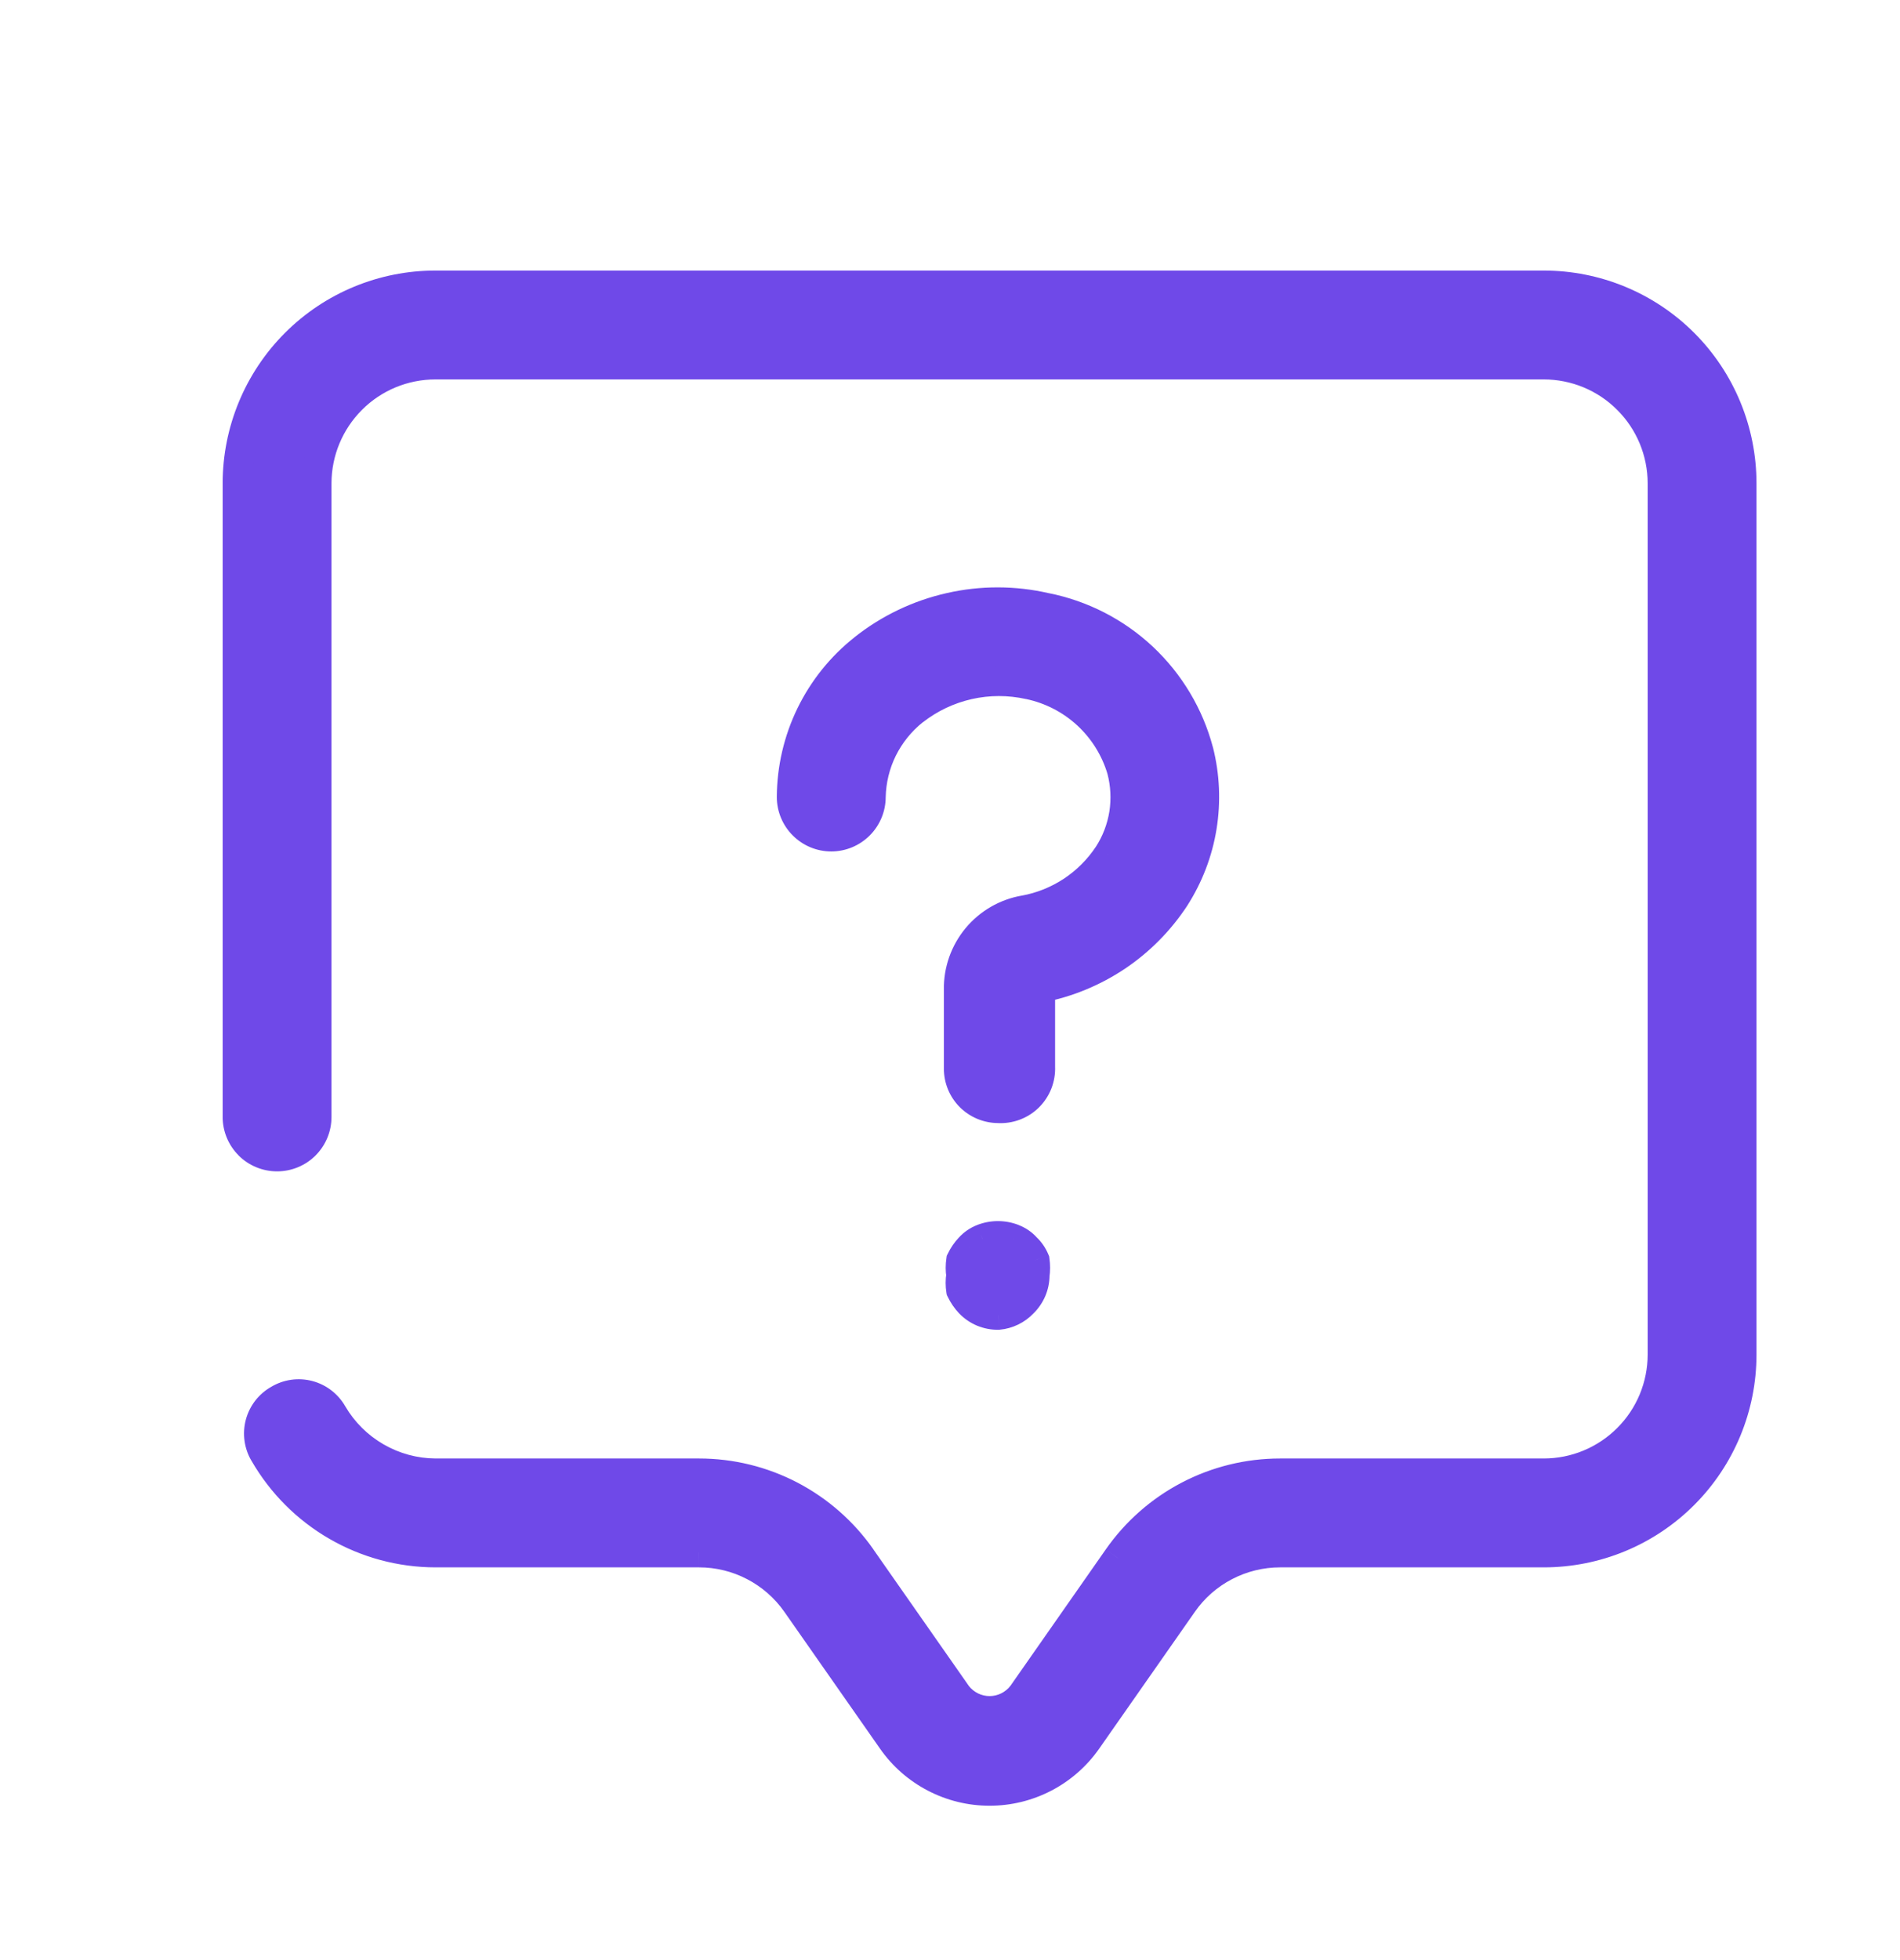
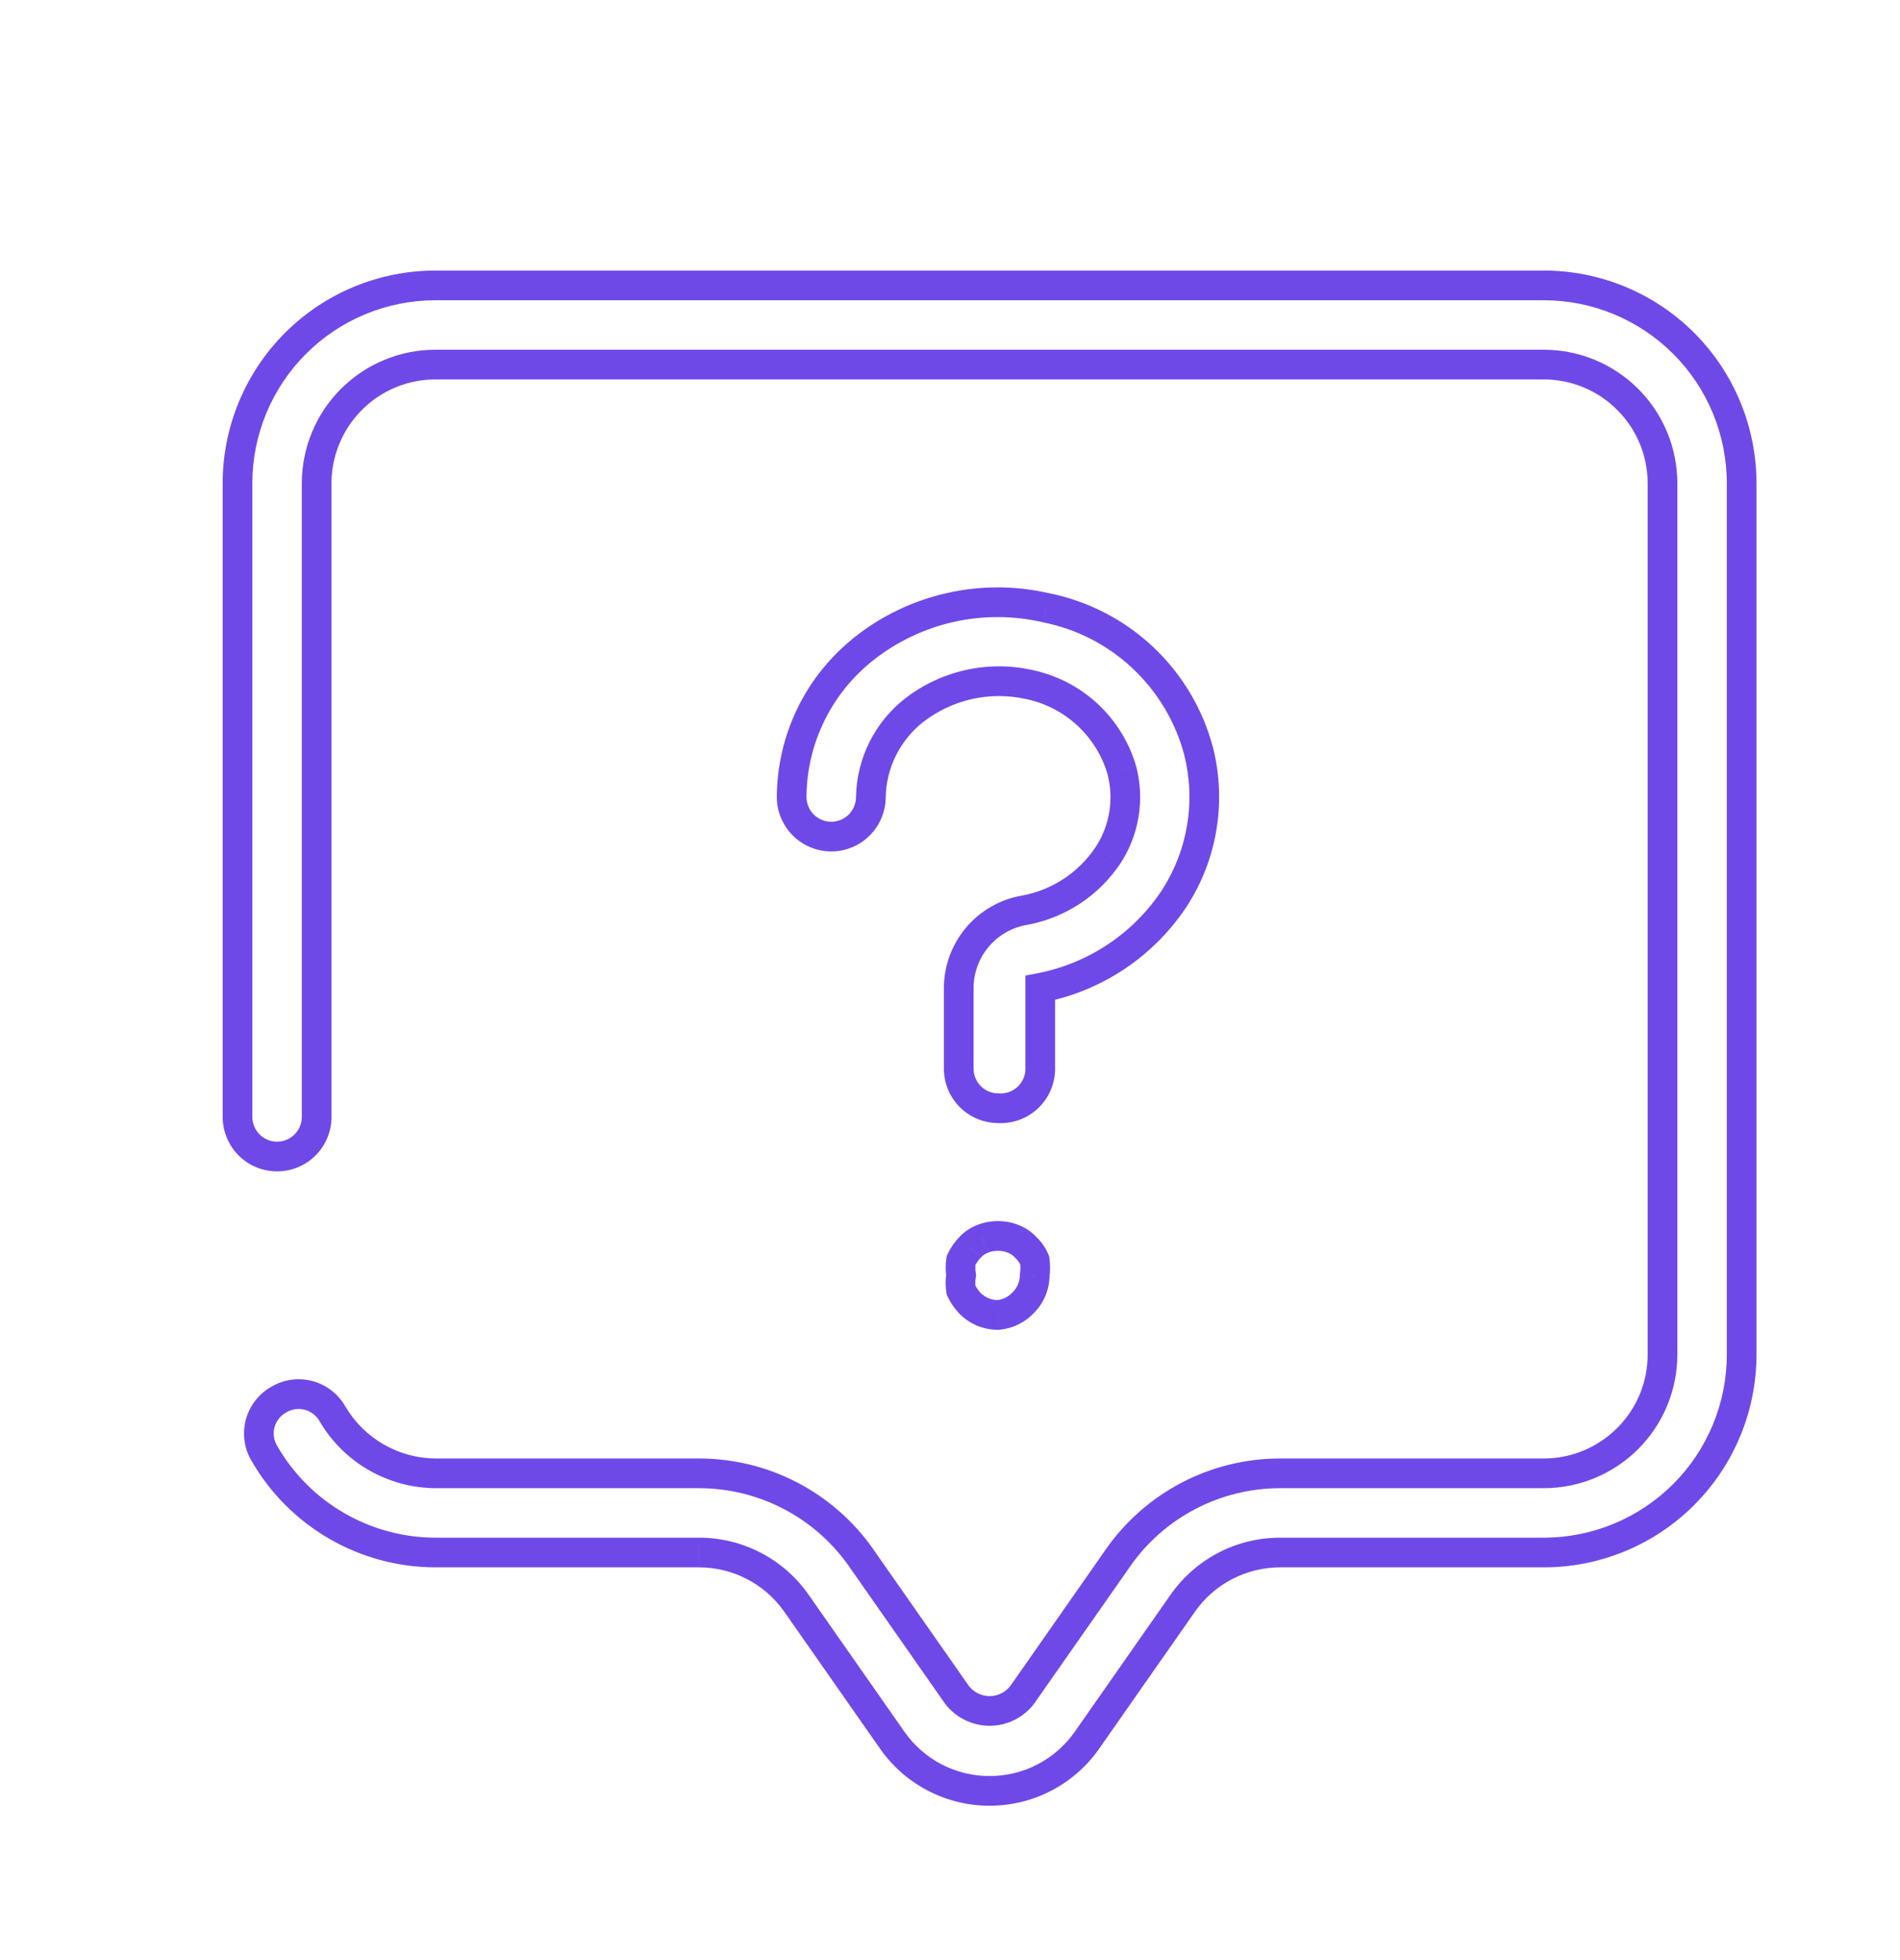
<svg xmlns="http://www.w3.org/2000/svg" width="32" height="33" viewBox="0 0 32 33" fill="none">
-   <path fill-rule="evenodd" clip-rule="evenodd" d="M15.742 29.926C16.028 30.074 16.345 30.152 16.667 30.151C16.988 30.152 17.306 30.074 17.591 29.926C17.877 29.777 18.122 29.562 18.307 29.298L19.92 26.991C20.105 26.728 20.35 26.512 20.636 26.364C20.921 26.215 21.238 26.138 21.56 26.138H26C26.884 26.138 27.732 25.787 28.357 25.162C28.982 24.537 29.333 23.689 29.333 22.805V8.138C29.333 7.254 28.982 6.406 28.357 5.781C27.732 5.156 26.884 4.805 26 4.805H7.333C6.449 4.805 5.601 5.156 4.976 5.781C4.351 6.406 4 7.254 4 8.138V18.805C4 18.982 4.07 19.151 4.195 19.276C4.32 19.401 4.49 19.471 4.667 19.471C4.843 19.471 5.013 19.401 5.138 19.276C5.263 19.151 5.333 18.982 5.333 18.805V8.138C5.333 7.608 5.544 7.099 5.919 6.724C6.294 6.349 6.803 6.138 7.333 6.138H26C26.53 6.138 27.039 6.349 27.414 6.724C27.789 7.099 28 7.608 28 8.138V22.805C28 23.335 27.789 23.844 27.414 24.219C27.039 24.594 26.53 24.805 26 24.805H21.56C21.023 24.805 20.494 24.935 20.018 25.183C19.543 25.431 19.134 25.791 18.827 26.231L17.213 28.538C17.148 28.621 17.066 28.688 16.971 28.735C16.876 28.781 16.772 28.805 16.667 28.805C16.561 28.805 16.457 28.781 16.363 28.735C16.268 28.688 16.185 28.621 16.12 28.538L14.507 26.231C14.2 25.791 13.791 25.431 13.315 25.183C12.839 24.935 12.31 24.805 11.773 24.805H7.333C6.983 24.802 6.638 24.709 6.335 24.534C6.031 24.358 5.778 24.107 5.6 23.805C5.557 23.728 5.499 23.662 5.43 23.608C5.361 23.554 5.282 23.515 5.197 23.493C5.113 23.471 5.025 23.465 4.938 23.478C4.852 23.49 4.768 23.52 4.693 23.565C4.617 23.608 4.55 23.665 4.497 23.734C4.443 23.803 4.404 23.883 4.382 23.967C4.359 24.052 4.354 24.14 4.366 24.227C4.379 24.313 4.408 24.396 4.453 24.471C4.745 24.977 5.165 25.397 5.67 25.69C6.176 25.982 6.749 26.137 7.333 26.138H11.773C12.095 26.138 12.412 26.215 12.698 26.364C12.983 26.512 13.229 26.728 13.413 26.991L15.027 29.298C15.211 29.562 15.457 29.777 15.742 29.926ZM16.813 18.658C16.637 18.658 16.467 18.588 16.342 18.463C16.217 18.338 16.147 18.168 16.147 17.991V16.658C16.142 16.34 16.251 16.032 16.454 15.787C16.657 15.543 16.94 15.379 17.253 15.325C17.54 15.272 17.812 15.163 18.055 15.002C18.298 14.842 18.506 14.634 18.667 14.391C18.802 14.182 18.892 13.948 18.931 13.702C18.97 13.456 18.957 13.205 18.893 12.965C18.788 12.606 18.587 12.283 18.312 12.029C18.038 11.775 17.699 11.601 17.333 11.525C16.997 11.45 16.647 11.45 16.311 11.526C15.974 11.602 15.658 11.752 15.387 11.965C15.167 12.139 14.989 12.36 14.864 12.611C14.74 12.862 14.672 13.138 14.667 13.418C14.667 13.595 14.596 13.764 14.471 13.889C14.346 14.014 14.177 14.085 14 14.085C13.823 14.085 13.654 14.014 13.529 13.889C13.404 13.764 13.333 13.595 13.333 13.418C13.336 12.938 13.446 12.465 13.656 12.033C13.866 11.601 14.17 11.223 14.547 10.925C14.973 10.586 15.47 10.348 16.001 10.228C16.532 10.108 17.083 10.109 17.613 10.231C18.225 10.353 18.791 10.643 19.245 11.07C19.7 11.496 20.026 12.042 20.187 12.645C20.292 13.061 20.311 13.495 20.242 13.919C20.173 14.344 20.018 14.749 19.787 15.111C19.53 15.503 19.197 15.84 18.807 16.101C18.418 16.362 17.98 16.542 17.52 16.631V17.965C17.524 18.058 17.508 18.151 17.474 18.238C17.44 18.325 17.387 18.403 17.321 18.468C17.254 18.534 17.175 18.584 17.087 18.617C17 18.65 16.907 18.664 16.813 18.658ZM16.813 22.138C16.724 22.139 16.635 22.122 16.553 22.088C16.47 22.053 16.395 22.002 16.333 21.938C16.274 21.875 16.224 21.803 16.187 21.725C16.173 21.641 16.173 21.555 16.187 21.471C16.174 21.387 16.174 21.302 16.187 21.218C16.224 21.14 16.274 21.068 16.333 21.005C16.392 20.94 16.465 20.89 16.547 20.858C16.714 20.792 16.9 20.792 17.067 20.858C17.148 20.89 17.221 20.94 17.28 21.005C17.343 21.064 17.394 21.137 17.427 21.218C17.439 21.302 17.439 21.387 17.427 21.471C17.426 21.558 17.408 21.645 17.374 21.725C17.34 21.805 17.29 21.878 17.227 21.938C17.118 22.052 16.971 22.123 16.813 22.138Z" fill="#6F49E8" />
  <path d="M16.667 30.151L16.667 29.901H16.666L16.667 30.151ZM15.742 29.926L15.627 30.147H15.627L15.742 29.926ZM17.591 29.926L17.707 30.147H17.707L17.591 29.926ZM18.307 29.298L18.512 29.441L18.512 29.441L18.307 29.298ZM19.92 26.991L19.715 26.848L19.715 26.848L19.92 26.991ZM20.636 26.364L20.52 26.142L20.636 26.364ZM21.56 26.138L21.56 26.388H21.56V26.138ZM28.357 5.781L28.534 5.604L28.357 5.781ZM4.976 5.781L4.8 5.604L4.976 5.781ZM4.195 19.276L4.372 19.099L4.372 19.099L4.195 19.276ZM5.138 19.276L4.961 19.099L4.961 19.099L5.138 19.276ZM5.919 6.724L6.096 6.901L5.919 6.724ZM27.414 6.724L27.237 6.901L27.414 6.724ZM27.414 24.219L27.591 24.396L27.414 24.219ZM21.56 24.805V24.555H21.56L21.56 24.805ZM20.018 25.183L20.134 25.405V25.405L20.018 25.183ZM18.827 26.231L19.032 26.375L19.032 26.374L18.827 26.231ZM17.213 28.538L17.411 28.692L17.418 28.681L17.213 28.538ZM16.971 28.735L16.861 28.51L16.861 28.51L16.971 28.735ZM16.363 28.735L16.472 28.51L16.472 28.51L16.363 28.735ZM16.12 28.538L15.915 28.681L15.923 28.692L16.12 28.538ZM14.507 26.231L14.302 26.374L14.302 26.375L14.507 26.231ZM13.315 25.183L13.199 25.405H13.199L13.315 25.183ZM11.773 24.805L11.773 24.555H11.773V24.805ZM7.333 24.805L7.332 25.055H7.333V24.805ZM6.335 24.534L6.46 24.317L6.46 24.317L6.335 24.534ZM5.6 23.805L5.382 23.927L5.384 23.931L5.6 23.805ZM5.43 23.608L5.277 23.806L5.277 23.806L5.43 23.608ZM5.197 23.493L5.261 23.251H5.261L5.197 23.493ZM4.938 23.478L4.903 23.23L4.903 23.23L4.938 23.478ZM4.693 23.565L4.816 23.783L4.822 23.779L4.693 23.565ZM4.382 23.967L4.14 23.903L4.14 23.903L4.382 23.967ZM4.366 24.227L4.119 24.262H4.119L4.366 24.227ZM4.453 24.471L4.67 24.346L4.668 24.342L4.453 24.471ZM5.67 25.69L5.796 25.473H5.796L5.67 25.69ZM7.333 26.138L7.333 26.388H7.333V26.138ZM11.773 26.138V26.388H11.774L11.773 26.138ZM13.413 26.991L13.618 26.848L13.618 26.848L13.413 26.991ZM15.027 29.298L14.822 29.441L14.822 29.441L15.027 29.298ZM16.342 18.463L16.519 18.286L16.519 18.286L16.342 18.463ZM16.813 18.658L16.828 18.409L16.821 18.408H16.813V18.658ZM16.147 16.658H16.397L16.397 16.654L16.147 16.658ZM16.454 15.787L16.646 15.947V15.947L16.454 15.787ZM17.253 15.325L17.296 15.571L17.298 15.571L17.253 15.325ZM18.667 14.391L18.875 14.529L18.877 14.527L18.667 14.391ZM18.931 13.702L19.177 13.741L18.931 13.702ZM18.893 12.965L19.135 12.901L19.133 12.894L18.893 12.965ZM18.312 12.029L18.143 12.213V12.213L18.312 12.029ZM17.333 11.525L17.279 11.769L17.282 11.769L17.333 11.525ZM16.311 11.526L16.256 11.282L16.311 11.526ZM15.387 11.965L15.233 11.768L15.231 11.769L15.387 11.965ZM14.864 12.611L15.088 12.722L15.088 12.722L14.864 12.611ZM14.667 13.418L14.417 13.413V13.418H14.667ZM14.471 13.889L14.295 13.713L14.295 13.713L14.471 13.889ZM13.333 13.418L13.083 13.417V13.418H13.333ZM13.656 12.033L13.881 12.143L13.656 12.033ZM14.547 10.925L14.702 11.121L14.702 11.12L14.547 10.925ZM16.001 10.228L15.946 9.985L16.001 10.228ZM17.613 10.231L17.557 10.475L17.565 10.477L17.613 10.231ZM19.245 11.07L19.416 10.887V10.887L19.245 11.07ZM20.187 12.645L20.429 12.583L20.428 12.581L20.187 12.645ZM20.242 13.919L20.489 13.96L20.242 13.919ZM19.787 15.111L19.996 15.248L19.997 15.246L19.787 15.111ZM17.52 16.631L17.473 16.386L17.27 16.425V16.631H17.52ZM17.52 17.965H17.27L17.27 17.975L17.52 17.965ZM17.474 18.238L17.241 18.146V18.146L17.474 18.238ZM17.321 18.468L17.496 18.647L17.496 18.647L17.321 18.468ZM16.813 22.138L16.817 22.388L16.827 22.388L16.836 22.387L16.813 22.138ZM16.333 21.938L16.151 22.109L16.153 22.111L16.333 21.938ZM16.187 21.725L15.94 21.766L15.946 21.801L15.962 21.833L16.187 21.725ZM16.187 21.471L16.433 21.512L16.44 21.473L16.434 21.434L16.187 21.471ZM16.187 21.218L15.962 21.109L15.945 21.143L15.94 21.18L16.187 21.218ZM16.333 21.005L16.515 21.176L16.519 21.172L16.333 21.005ZM16.547 20.858L16.637 21.091L16.639 21.09L16.547 20.858ZM17.067 20.858L16.975 21.09L16.977 21.091L17.067 20.858ZM17.28 21.005L17.095 21.172L17.101 21.18L17.108 21.187L17.28 21.005ZM17.427 21.218L17.674 21.181L17.67 21.151L17.658 21.123L17.427 21.218ZM17.427 21.471L17.179 21.435L17.177 21.452L17.177 21.47L17.427 21.471ZM17.374 21.725L17.144 21.626L17.144 21.626L17.374 21.725ZM17.227 21.938L17.053 21.758L17.046 21.766L17.227 21.938ZM16.666 29.901C16.385 29.902 16.107 29.834 15.857 29.704L15.627 30.147C15.948 30.314 16.305 30.402 16.667 30.401L16.666 29.901ZM17.476 29.704C17.226 29.834 16.948 29.902 16.667 29.901L16.666 30.401C17.029 30.402 17.385 30.314 17.707 30.147L17.476 29.704ZM18.102 29.155C17.94 29.385 17.726 29.574 17.476 29.704L17.707 30.147C18.028 29.98 18.304 29.738 18.512 29.441L18.102 29.155ZM19.715 26.848L18.102 29.155L18.512 29.441L20.125 27.135L19.715 26.848ZM20.52 26.142C20.199 26.309 19.923 26.551 19.715 26.848L20.125 27.135C20.286 26.904 20.501 26.716 20.751 26.586L20.52 26.142ZM21.56 25.888C21.198 25.888 20.841 25.975 20.52 26.142L20.751 26.586C21.001 26.456 21.278 26.388 21.56 26.388L21.56 25.888ZM26 25.888H21.56V26.388H26V25.888ZM28.18 24.985C27.602 25.563 26.818 25.888 26 25.888V26.388C26.95 26.388 27.862 26.011 28.534 25.338L28.18 24.985ZM29.083 22.805C29.083 23.622 28.759 24.407 28.18 24.985L28.534 25.338C29.206 24.666 29.583 23.755 29.583 22.805H29.083ZM29.083 8.138V22.805H29.583V8.138H29.083ZM28.18 5.958C28.759 6.536 29.083 7.32 29.083 8.138H29.583C29.583 7.188 29.206 6.276 28.534 5.604L28.18 5.958ZM26 5.055C26.818 5.055 27.602 5.38 28.18 5.958L28.534 5.604C27.862 4.932 26.95 4.555 26 4.555V5.055ZM7.333 5.055H26V4.555H7.333V5.055ZM5.153 5.958C5.731 5.38 6.516 5.055 7.333 5.055V4.555C6.383 4.555 5.472 4.932 4.8 5.604L5.153 5.958ZM4.25 8.138C4.25 7.32 4.575 6.536 5.153 5.958L4.8 5.604C4.128 6.276 3.75 7.188 3.75 8.138H4.25ZM4.25 18.805V8.138H3.75V18.805H4.25ZM4.372 19.099C4.294 19.021 4.25 18.915 4.25 18.805H3.75C3.75 19.048 3.847 19.281 4.019 19.453L4.372 19.099ZM4.667 19.221C4.556 19.221 4.45 19.177 4.372 19.099L4.018 19.453C4.19 19.625 4.424 19.721 4.667 19.721V19.221ZM4.961 19.099C4.883 19.177 4.777 19.221 4.667 19.221V19.721C4.91 19.721 5.143 19.625 5.315 19.453L4.961 19.099ZM5.083 18.805C5.083 18.915 5.039 19.021 4.961 19.099L5.315 19.453C5.487 19.281 5.583 19.048 5.583 18.805H5.083ZM5.083 8.138V18.805H5.583V8.138H5.083ZM5.742 6.547C5.32 6.969 5.083 7.541 5.083 8.138H5.583C5.583 7.674 5.768 7.229 6.096 6.901L5.742 6.547ZM7.333 5.888C6.737 5.888 6.164 6.125 5.742 6.547L6.096 6.901C6.424 6.572 6.869 6.388 7.333 6.388V5.888ZM26 5.888H7.333V6.388H26V5.888ZM27.591 6.547C27.169 6.125 26.597 5.888 26 5.888V6.388C26.464 6.388 26.909 6.572 27.237 6.901L27.591 6.547ZM28.25 8.138C28.25 7.541 28.013 6.969 27.591 6.547L27.237 6.901C27.566 7.229 27.75 7.674 27.75 8.138H28.25ZM28.25 22.805V8.138H27.75V22.805H28.25ZM27.591 24.396C28.013 23.974 28.25 23.401 28.25 22.805H27.75C27.75 23.269 27.566 23.714 27.237 24.042L27.591 24.396ZM26 25.055C26.597 25.055 27.169 24.818 27.591 24.396L27.237 24.042C26.909 24.37 26.464 24.555 26 24.555V25.055ZM21.56 25.055H26V24.555H21.56V25.055ZM20.134 25.405C20.574 25.175 21.064 25.055 21.56 25.055L21.56 24.555C20.983 24.555 20.414 24.694 19.903 24.961L20.134 25.405ZM19.032 26.374C19.316 25.967 19.694 25.634 20.134 25.405L19.903 24.961C19.391 25.228 18.952 25.615 18.622 26.088L19.032 26.374ZM17.418 28.681L19.032 26.375L18.622 26.088L17.009 28.395L17.418 28.681ZM17.081 28.959C17.209 28.896 17.322 28.805 17.41 28.692L17.016 28.384C16.975 28.437 16.922 28.48 16.861 28.51L17.081 28.959ZM16.667 29.055C16.81 29.055 16.952 29.022 17.081 28.959L16.861 28.51C16.801 28.54 16.734 28.555 16.667 28.555V29.055ZM16.253 28.959C16.382 29.022 16.523 29.055 16.667 29.055V28.555C16.599 28.555 16.533 28.54 16.472 28.51L16.253 28.959ZM15.923 28.692C16.011 28.805 16.124 28.896 16.253 28.959L16.472 28.51C16.412 28.48 16.358 28.437 16.317 28.384L15.923 28.692ZM14.302 26.375L15.915 28.681L16.325 28.395L14.711 26.088L14.302 26.375ZM13.199 25.405C13.639 25.634 14.018 25.967 14.302 26.374L14.712 26.088C14.382 25.615 13.942 25.228 13.431 24.961L13.199 25.405ZM11.773 25.055C12.27 25.055 12.759 25.175 13.199 25.405L13.431 24.961C12.919 24.694 12.351 24.555 11.773 24.555L11.773 25.055ZM7.333 25.055H11.773V24.555H7.333V25.055ZM6.21 24.75C6.551 24.947 6.938 25.052 7.332 25.055L7.335 24.555C7.028 24.553 6.726 24.471 6.46 24.317L6.21 24.75ZM5.384 23.931C5.584 24.271 5.868 24.553 6.21 24.75L6.46 24.317C6.193 24.163 5.971 23.943 5.816 23.678L5.384 23.931ZM5.277 23.806C5.32 23.839 5.356 23.88 5.382 23.927L5.818 23.682C5.759 23.577 5.679 23.484 5.583 23.41L5.277 23.806ZM5.133 23.735C5.186 23.748 5.235 23.773 5.277 23.806L5.583 23.41C5.488 23.336 5.378 23.282 5.261 23.251L5.133 23.735ZM4.973 23.725C5.027 23.718 5.081 23.721 5.133 23.735L5.261 23.251C5.144 23.22 5.023 23.213 4.903 23.23L4.973 23.725ZM4.822 23.779C4.868 23.751 4.92 23.733 4.973 23.725L4.903 23.23C4.783 23.247 4.668 23.288 4.564 23.351L4.822 23.779ZM4.694 23.887C4.727 23.845 4.769 23.809 4.816 23.783L4.571 23.347C4.465 23.406 4.373 23.486 4.299 23.581L4.694 23.887ZM4.623 24.031C4.637 23.979 4.661 23.93 4.694 23.887L4.299 23.581C4.225 23.677 4.171 23.786 4.14 23.903L4.623 24.031ZM4.614 24.191C4.606 24.138 4.609 24.083 4.623 24.031L4.14 23.903C4.109 24.02 4.102 24.142 4.119 24.262L4.614 24.191ZM4.668 24.342C4.64 24.296 4.621 24.245 4.614 24.191L4.119 24.262C4.136 24.382 4.177 24.497 4.239 24.6L4.668 24.342ZM5.796 25.473C5.328 25.203 4.94 24.814 4.67 24.346L4.237 24.596C4.551 25.14 5.002 25.592 5.545 25.906L5.796 25.473ZM7.334 25.888C6.794 25.887 6.263 25.744 5.796 25.473L5.545 25.906C6.089 26.221 6.705 26.387 7.333 26.388L7.334 25.888ZM11.773 25.888H7.333V26.388H11.773V25.888ZM12.813 26.142C12.492 25.975 12.135 25.888 11.773 25.888L11.774 26.388C12.055 26.388 12.333 26.456 12.582 26.586L12.813 26.142ZM13.618 26.848C13.411 26.551 13.134 26.309 12.813 26.142L12.582 26.586C12.832 26.716 13.047 26.904 13.209 27.135L13.618 26.848ZM15.232 29.155L13.618 26.848L13.209 27.135L14.822 29.441L15.232 29.155ZM15.857 29.704C15.608 29.574 15.393 29.385 15.232 29.155L14.822 29.441C15.029 29.738 15.306 29.98 15.627 30.147L15.857 29.704ZM16.165 18.64C16.337 18.811 16.57 18.908 16.813 18.908V18.408C16.703 18.408 16.597 18.364 16.519 18.286L16.165 18.64ZM15.897 17.991C15.897 18.235 15.993 18.468 16.165 18.64L16.519 18.286C16.441 18.208 16.397 18.102 16.397 17.991H15.897ZM15.897 16.658V17.991H16.397V16.658H15.897ZM16.262 15.627C16.021 15.918 15.891 16.285 15.897 16.662L16.397 16.654C16.393 16.396 16.481 16.145 16.646 15.947L16.262 15.627ZM17.211 15.078C16.839 15.142 16.503 15.337 16.262 15.627L16.646 15.947C16.811 15.748 17.041 15.615 17.296 15.571L17.211 15.078ZM17.918 14.794C17.703 14.935 17.462 15.033 17.208 15.079L17.298 15.571C17.618 15.512 17.922 15.39 18.193 15.211L17.918 14.794ZM18.458 14.254C18.316 14.468 18.132 14.652 17.918 14.794L18.193 15.211C18.464 15.032 18.696 14.8 18.875 14.529L18.458 14.254ZM18.684 13.663C18.65 13.874 18.573 14.076 18.457 14.256L18.877 14.527C19.03 14.289 19.133 14.021 19.177 13.741L18.684 13.663ZM18.652 13.029C18.706 13.235 18.717 13.451 18.684 13.663L19.177 13.741C19.222 13.461 19.208 13.175 19.135 12.901L18.652 13.029ZM18.143 12.213C18.384 12.436 18.561 12.72 18.654 13.035L19.133 12.894C19.015 12.492 18.79 12.13 18.482 11.845L18.143 12.213ZM17.282 11.769C17.604 11.837 17.901 11.99 18.143 12.213L18.482 11.845C18.174 11.561 17.795 11.366 17.384 11.28L17.282 11.769ZM16.366 11.77C16.666 11.702 16.978 11.702 17.279 11.769L17.388 11.281C17.015 11.197 16.628 11.198 16.256 11.282L16.366 11.77ZM15.541 12.162C15.783 11.972 16.065 11.838 16.366 11.77L16.256 11.282C15.883 11.367 15.533 11.532 15.233 11.768L15.541 12.162ZM15.088 12.722C15.197 12.504 15.351 12.312 15.542 12.16L15.231 11.769C14.983 11.966 14.781 12.216 14.64 12.5L15.088 12.722ZM14.917 13.423C14.922 13.18 14.98 12.94 15.088 12.722L14.64 12.5C14.5 12.784 14.423 13.096 14.417 13.413L14.917 13.423ZM14.648 14.066C14.82 13.894 14.917 13.661 14.917 13.418H14.417C14.417 13.529 14.373 13.634 14.295 13.713L14.648 14.066ZM14 14.335C14.243 14.335 14.476 14.238 14.648 14.066L14.295 13.713C14.216 13.791 14.111 13.835 14 13.835V14.335ZM13.352 14.066C13.524 14.238 13.757 14.335 14 14.335V13.835C13.889 13.835 13.784 13.791 13.705 13.713L13.352 14.066ZM13.083 13.418C13.083 13.661 13.18 13.894 13.352 14.066L13.705 13.713C13.627 13.634 13.583 13.529 13.583 13.418H13.083ZM13.431 11.924C13.205 12.389 13.086 12.899 13.083 13.417L13.583 13.419C13.585 12.977 13.687 12.54 13.881 12.143L13.431 11.924ZM14.392 10.729C13.986 11.05 13.658 11.458 13.431 11.924L13.881 12.143C14.074 11.745 14.355 11.395 14.702 11.121L14.392 10.729ZM15.946 9.985C15.378 10.113 14.847 10.367 14.391 10.729L14.702 11.12C15.099 10.806 15.562 10.584 16.056 10.472L15.946 9.985ZM17.669 9.988C17.102 9.857 16.513 9.856 15.946 9.985L16.056 10.472C16.55 10.361 17.063 10.361 17.557 10.475L17.669 9.988ZM19.416 10.887C18.927 10.429 18.32 10.117 17.662 9.986L17.565 10.477C18.131 10.589 18.654 10.857 19.074 11.252L19.416 10.887ZM20.428 12.581C20.256 11.932 19.905 11.346 19.416 10.887L19.074 11.252C19.495 11.647 19.797 12.151 19.945 12.709L20.428 12.581ZM20.489 13.96C20.563 13.502 20.543 13.033 20.429 12.583L19.944 12.706C20.041 13.089 20.059 13.489 19.995 13.879L20.489 13.96ZM19.997 15.246C20.247 14.855 20.415 14.417 20.489 13.96L19.995 13.879C19.932 14.27 19.789 14.643 19.576 14.977L19.997 15.246ZM18.947 16.309C19.364 16.029 19.72 15.668 19.996 15.248L19.578 14.974C19.339 15.338 19.03 15.651 18.668 15.893L18.947 16.309ZM17.567 16.877C18.061 16.782 18.529 16.588 18.947 16.309L18.668 15.893C18.306 16.136 17.9 16.303 17.473 16.386L17.567 16.877ZM17.77 17.965V16.631H17.27V17.965H17.77ZM17.706 18.33C17.753 18.21 17.775 18.082 17.77 17.954L17.27 17.975C17.273 18.033 17.263 18.091 17.241 18.146L17.706 18.33ZM17.496 18.647C17.587 18.557 17.659 18.449 17.706 18.33L17.241 18.146C17.22 18.2 17.187 18.249 17.146 18.29L17.496 18.647ZM17.175 18.851C17.295 18.806 17.404 18.737 17.496 18.647L17.146 18.29C17.104 18.331 17.054 18.363 17 18.383L17.175 18.851ZM16.798 18.908C16.926 18.915 17.055 18.896 17.175 18.851L17 18.383C16.945 18.403 16.887 18.412 16.828 18.409L16.798 18.908ZM16.456 22.319C16.571 22.366 16.693 22.39 16.817 22.388L16.81 21.888C16.755 21.889 16.7 21.878 16.649 21.857L16.456 22.319ZM16.153 22.111C16.239 22.201 16.342 22.271 16.456 22.319L16.649 21.857C16.598 21.836 16.552 21.804 16.513 21.765L16.153 22.111ZM15.962 21.833C16.01 21.934 16.074 22.027 16.151 22.109L16.515 21.767C16.474 21.722 16.439 21.671 16.412 21.616L15.962 21.833ZM15.94 21.43C15.922 21.541 15.922 21.655 15.94 21.766L16.433 21.684C16.424 21.627 16.424 21.569 16.433 21.512L15.94 21.43ZM15.94 21.18C15.923 21.289 15.923 21.4 15.94 21.509L16.434 21.434C16.425 21.375 16.425 21.315 16.434 21.256L15.94 21.18ZM16.151 20.833C16.074 20.915 16.01 21.008 15.962 21.109L16.412 21.327C16.439 21.271 16.474 21.221 16.515 21.176L16.151 20.833ZM16.456 20.625C16.338 20.671 16.233 20.743 16.148 20.837L16.519 21.172C16.551 21.137 16.592 21.109 16.637 21.091L16.456 20.625ZM17.159 20.625C16.933 20.536 16.681 20.536 16.455 20.625L16.639 21.09C16.747 21.048 16.867 21.048 16.975 21.09L17.159 20.625ZM17.465 20.837C17.381 20.743 17.275 20.671 17.157 20.625L16.977 21.091C17.022 21.109 17.062 21.137 17.095 21.172L17.465 20.837ZM17.658 21.123C17.611 21.009 17.541 20.907 17.451 20.823L17.108 21.187C17.146 21.222 17.176 21.265 17.195 21.313L17.658 21.123ZM17.674 21.508C17.69 21.4 17.69 21.29 17.674 21.181L17.179 21.255C17.188 21.314 17.188 21.375 17.179 21.435L17.674 21.508ZM17.604 21.823C17.651 21.713 17.676 21.593 17.677 21.473L17.177 21.47C17.176 21.524 17.165 21.577 17.144 21.626L17.604 21.823ZM17.4 22.118C17.487 22.034 17.556 21.934 17.604 21.823L17.144 21.626C17.123 21.676 17.092 21.721 17.053 21.758L17.4 22.118ZM16.836 22.387C17.054 22.367 17.257 22.269 17.408 22.11L17.046 21.766C16.978 21.836 16.888 21.88 16.791 21.889L16.836 22.387Z" fill="#6F49E8" />
</svg>